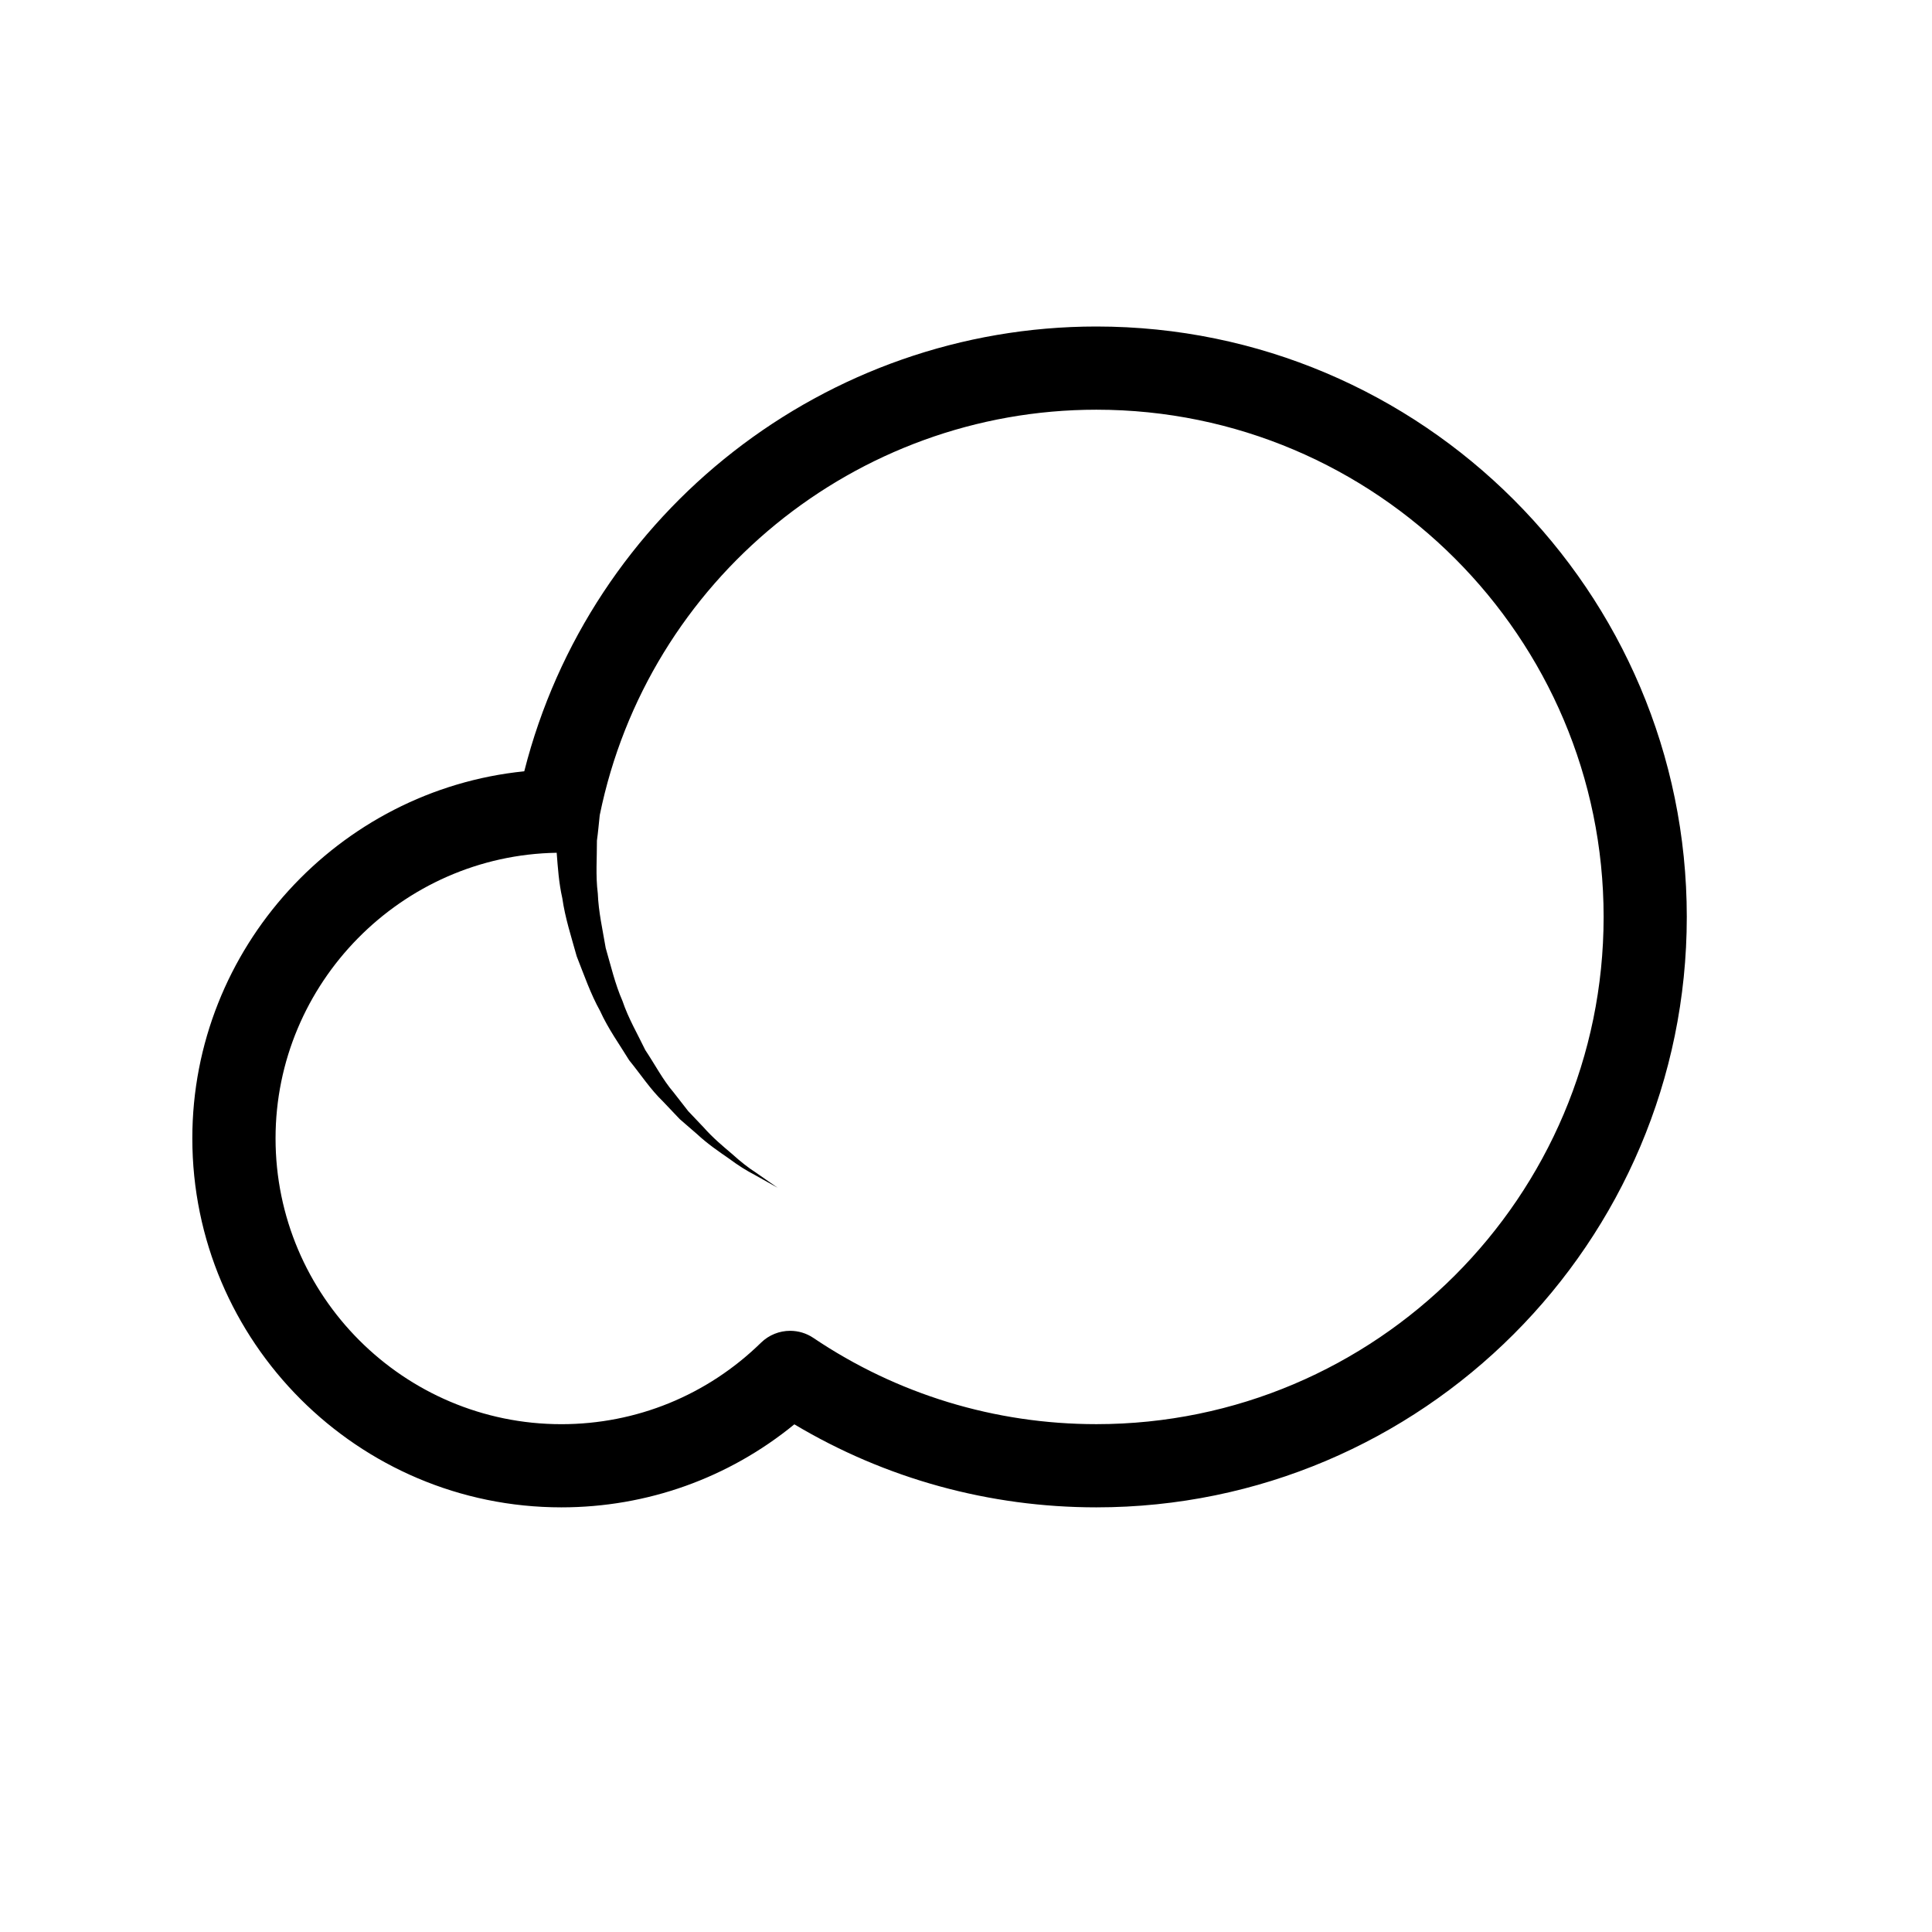
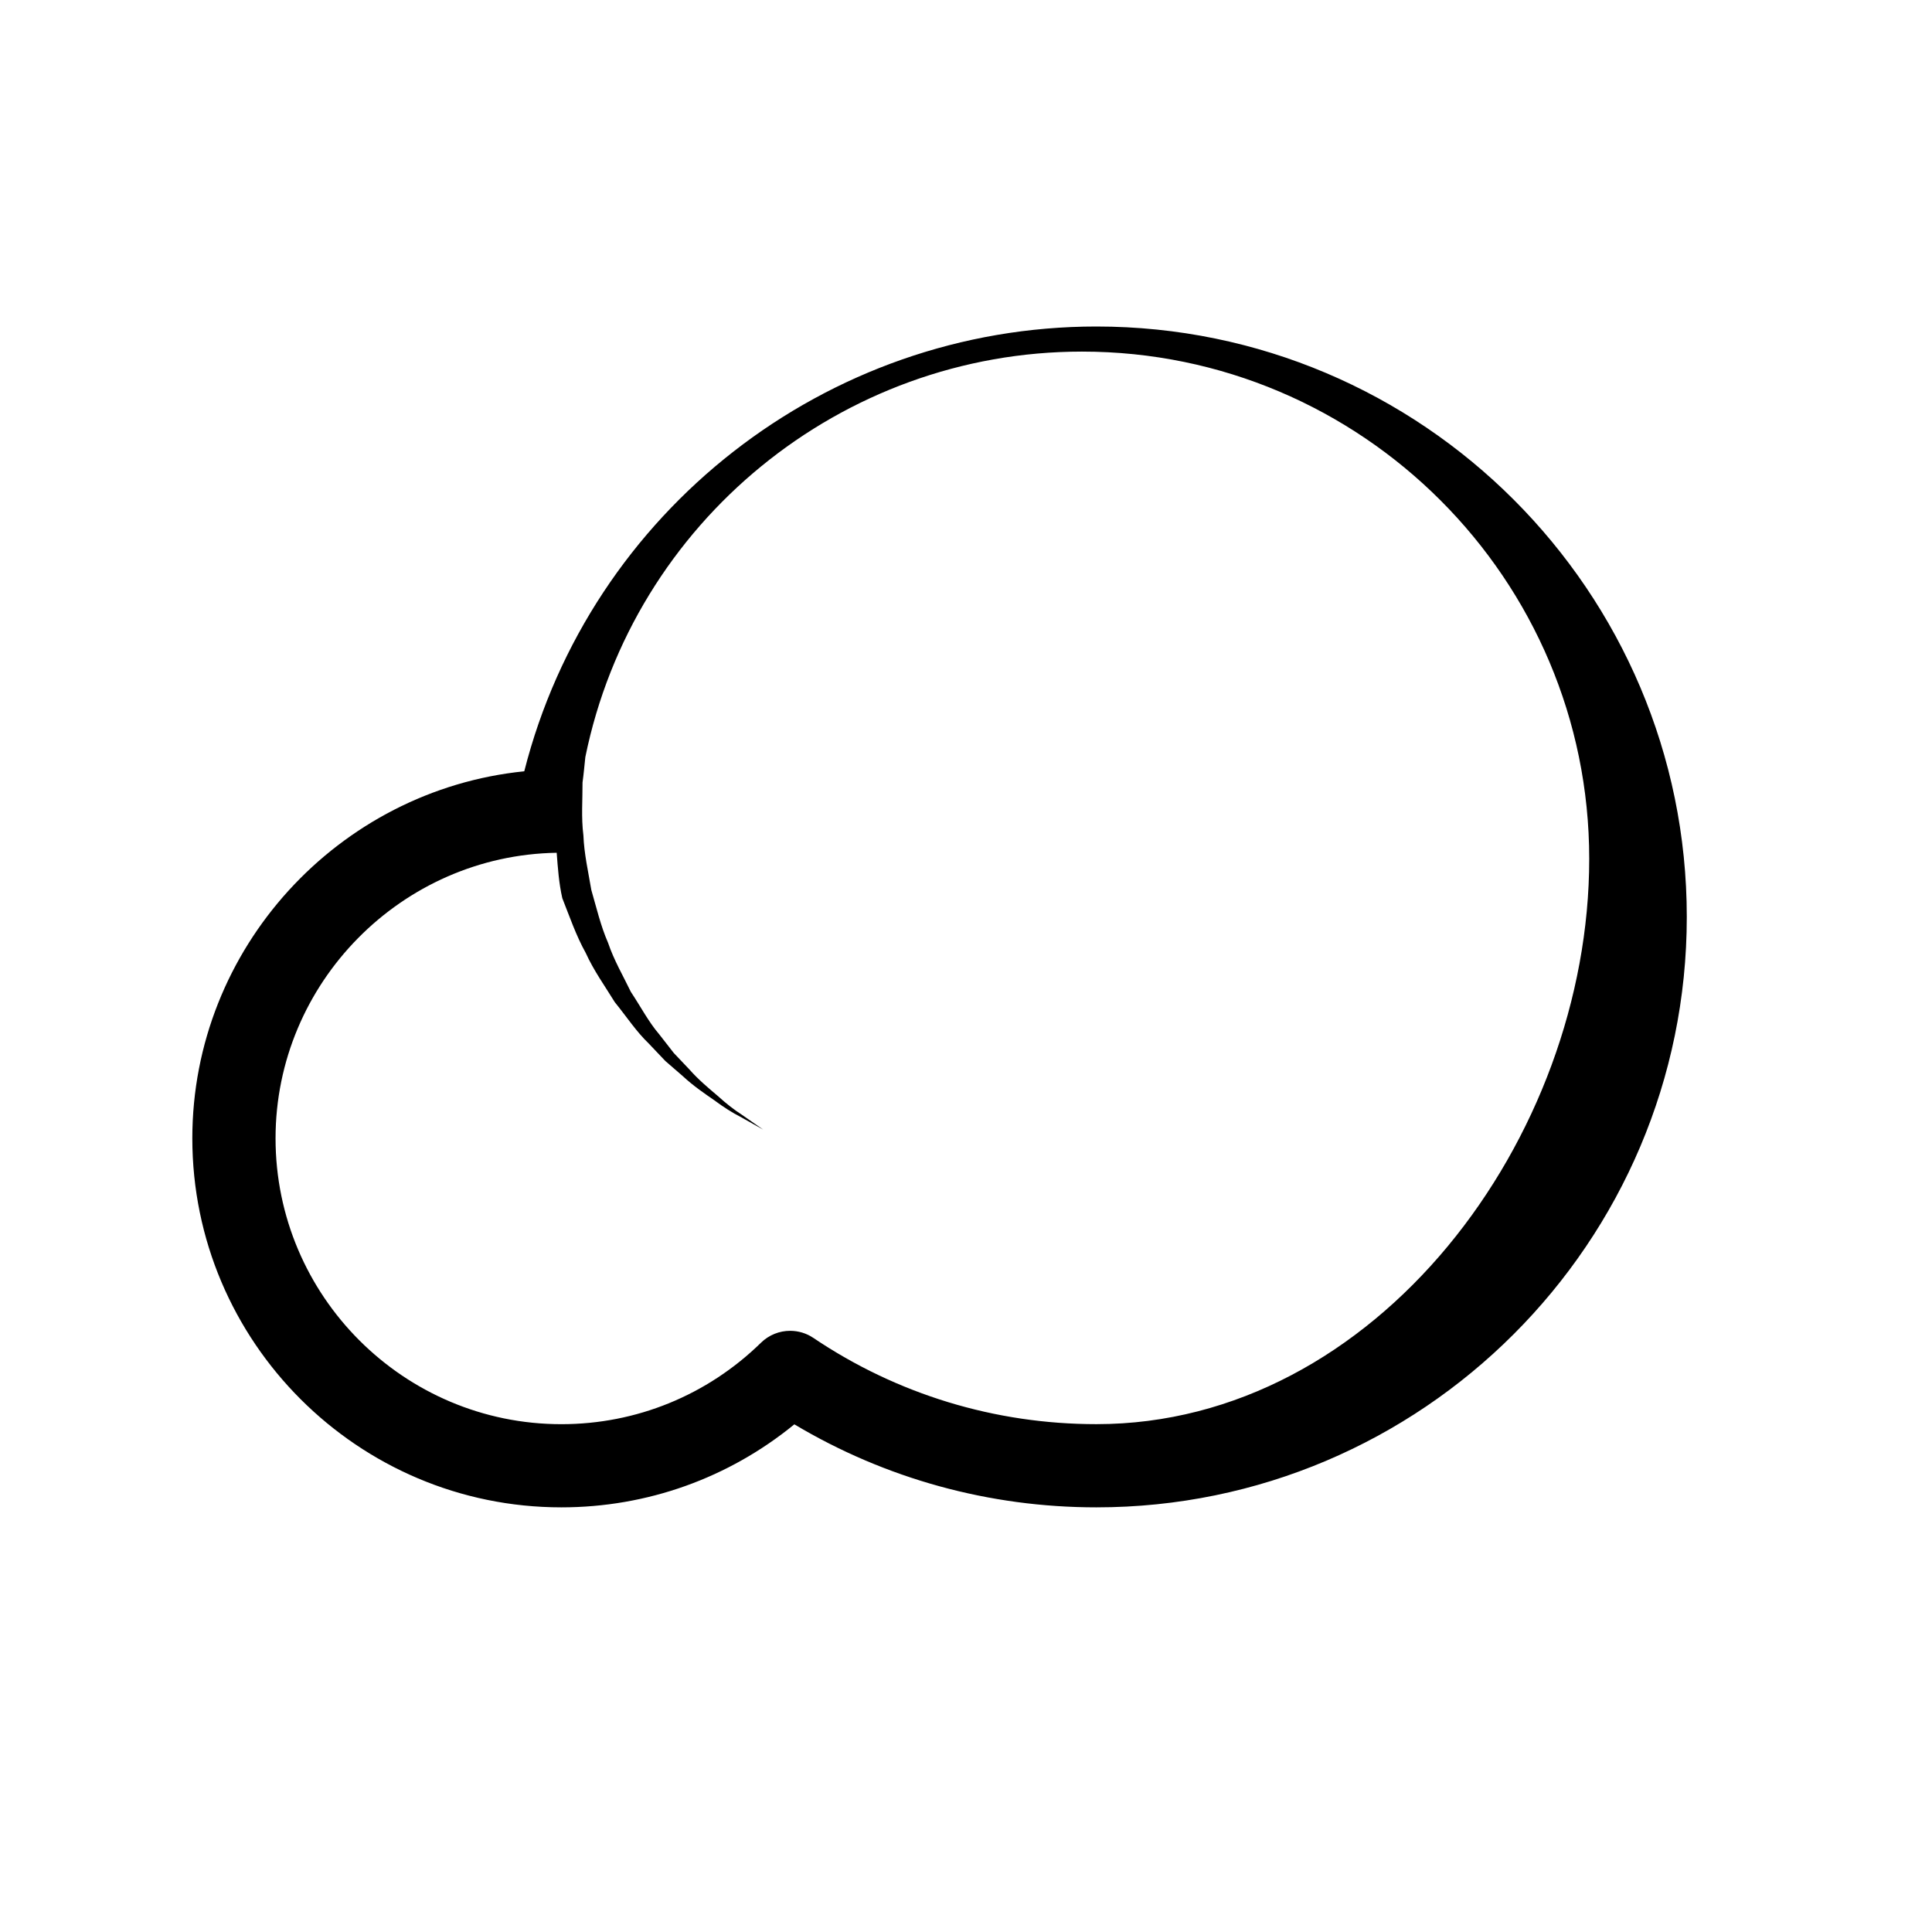
<svg xmlns="http://www.w3.org/2000/svg" version="1.1" id="Capa_1" x="0px" y="0px" width="64px" height="64px" viewBox="0 0 64 64" enable-background="new 0 0 64 64" xml:space="preserve">
-   <path d="M36.319,10.816c-8.967,0-16.771,6.134-18.952,14.734c-6.156,0.622-10.996,5.861-10.996,12.158  c0,6.74,5.484,12.225,12.225,12.225c2.839,0,5.541-0.97,7.718-2.75c3.021,1.803,6.458,2.75,10.004,2.75  c10.784,0,19.559-8.774,19.559-19.559S47.104,10.816,36.319,10.816z M36.319,47.177c-3.358,0-6.601-0.988-9.375-2.857  c-0.234-0.158-0.503-0.235-0.77-0.235c-0.351,0-0.699,0.134-0.964,0.393c-1.781,1.741-4.129,2.7-6.613,2.7  c-5.221,0-9.469-4.248-9.469-9.469c0-5.145,4.173-9.376,9.313-9.46c0.038,0.497,0.072,1.001,0.186,1.504  c0.092,0.651,0.3,1.288,0.477,1.925c0.244,0.618,0.458,1.243,0.775,1.812c0.268,0.591,0.644,1.111,0.963,1.632  c0.388,0.478,0.712,0.974,1.118,1.363c0.192,0.202,0.378,0.399,0.559,0.589c0.198,0.171,0.389,0.337,0.573,0.496  c0.355,0.33,0.724,0.579,1.046,0.802c0.314,0.234,0.603,0.415,0.854,0.543c0.488,0.274,0.767,0.43,0.767,0.43  s-0.262-0.183-0.72-0.502c-0.235-0.15-0.502-0.356-0.789-0.617c-0.295-0.251-0.63-0.527-0.945-0.884  c-0.162-0.171-0.332-0.349-0.507-0.534c-0.157-0.2-0.318-0.408-0.484-0.621c-0.352-0.409-0.615-0.919-0.938-1.403  c-0.254-0.528-0.56-1.046-0.756-1.627c-0.245-0.559-0.384-1.164-0.555-1.752c-0.103-0.608-0.239-1.204-0.262-1.807  c-0.076-0.596-0.026-1.188-0.029-1.753c0.04-0.286,0.063-0.567,0.093-0.841c1.588-7.789,8.482-13.432,16.452-13.432  c9.265,0,16.803,7.538,16.803,16.802S45.584,47.177,36.319,47.177z" />
+   <path d="M36.319,10.816c-8.967,0-16.771,6.134-18.952,14.734c-6.156,0.622-10.996,5.861-10.996,12.158  c0,6.74,5.484,12.225,12.225,12.225c2.839,0,5.541-0.97,7.718-2.75c3.021,1.803,6.458,2.75,10.004,2.75  c10.784,0,19.559-8.774,19.559-19.559S47.104,10.816,36.319,10.816z M36.319,47.177c-3.358,0-6.601-0.988-9.375-2.857  c-0.234-0.158-0.503-0.235-0.77-0.235c-0.351,0-0.699,0.134-0.964,0.393c-1.781,1.741-4.129,2.7-6.613,2.7  c-5.221,0-9.469-4.248-9.469-9.469c0-5.145,4.173-9.376,9.313-9.46c0.038,0.497,0.072,1.001,0.186,1.504  c0.244,0.618,0.458,1.243,0.775,1.812c0.268,0.591,0.644,1.111,0.963,1.632  c0.388,0.478,0.712,0.974,1.118,1.363c0.192,0.202,0.378,0.399,0.559,0.589c0.198,0.171,0.389,0.337,0.573,0.496  c0.355,0.33,0.724,0.579,1.046,0.802c0.314,0.234,0.603,0.415,0.854,0.543c0.488,0.274,0.767,0.43,0.767,0.43  s-0.262-0.183-0.72-0.502c-0.235-0.15-0.502-0.356-0.789-0.617c-0.295-0.251-0.63-0.527-0.945-0.884  c-0.162-0.171-0.332-0.349-0.507-0.534c-0.157-0.2-0.318-0.408-0.484-0.621c-0.352-0.409-0.615-0.919-0.938-1.403  c-0.254-0.528-0.56-1.046-0.756-1.627c-0.245-0.559-0.384-1.164-0.555-1.752c-0.103-0.608-0.239-1.204-0.262-1.807  c-0.076-0.596-0.026-1.188-0.029-1.753c0.04-0.286,0.063-0.567,0.093-0.841c1.588-7.789,8.482-13.432,16.452-13.432  c9.265,0,16.803,7.538,16.803,16.802S45.584,47.177,36.319,47.177z" />
</svg>